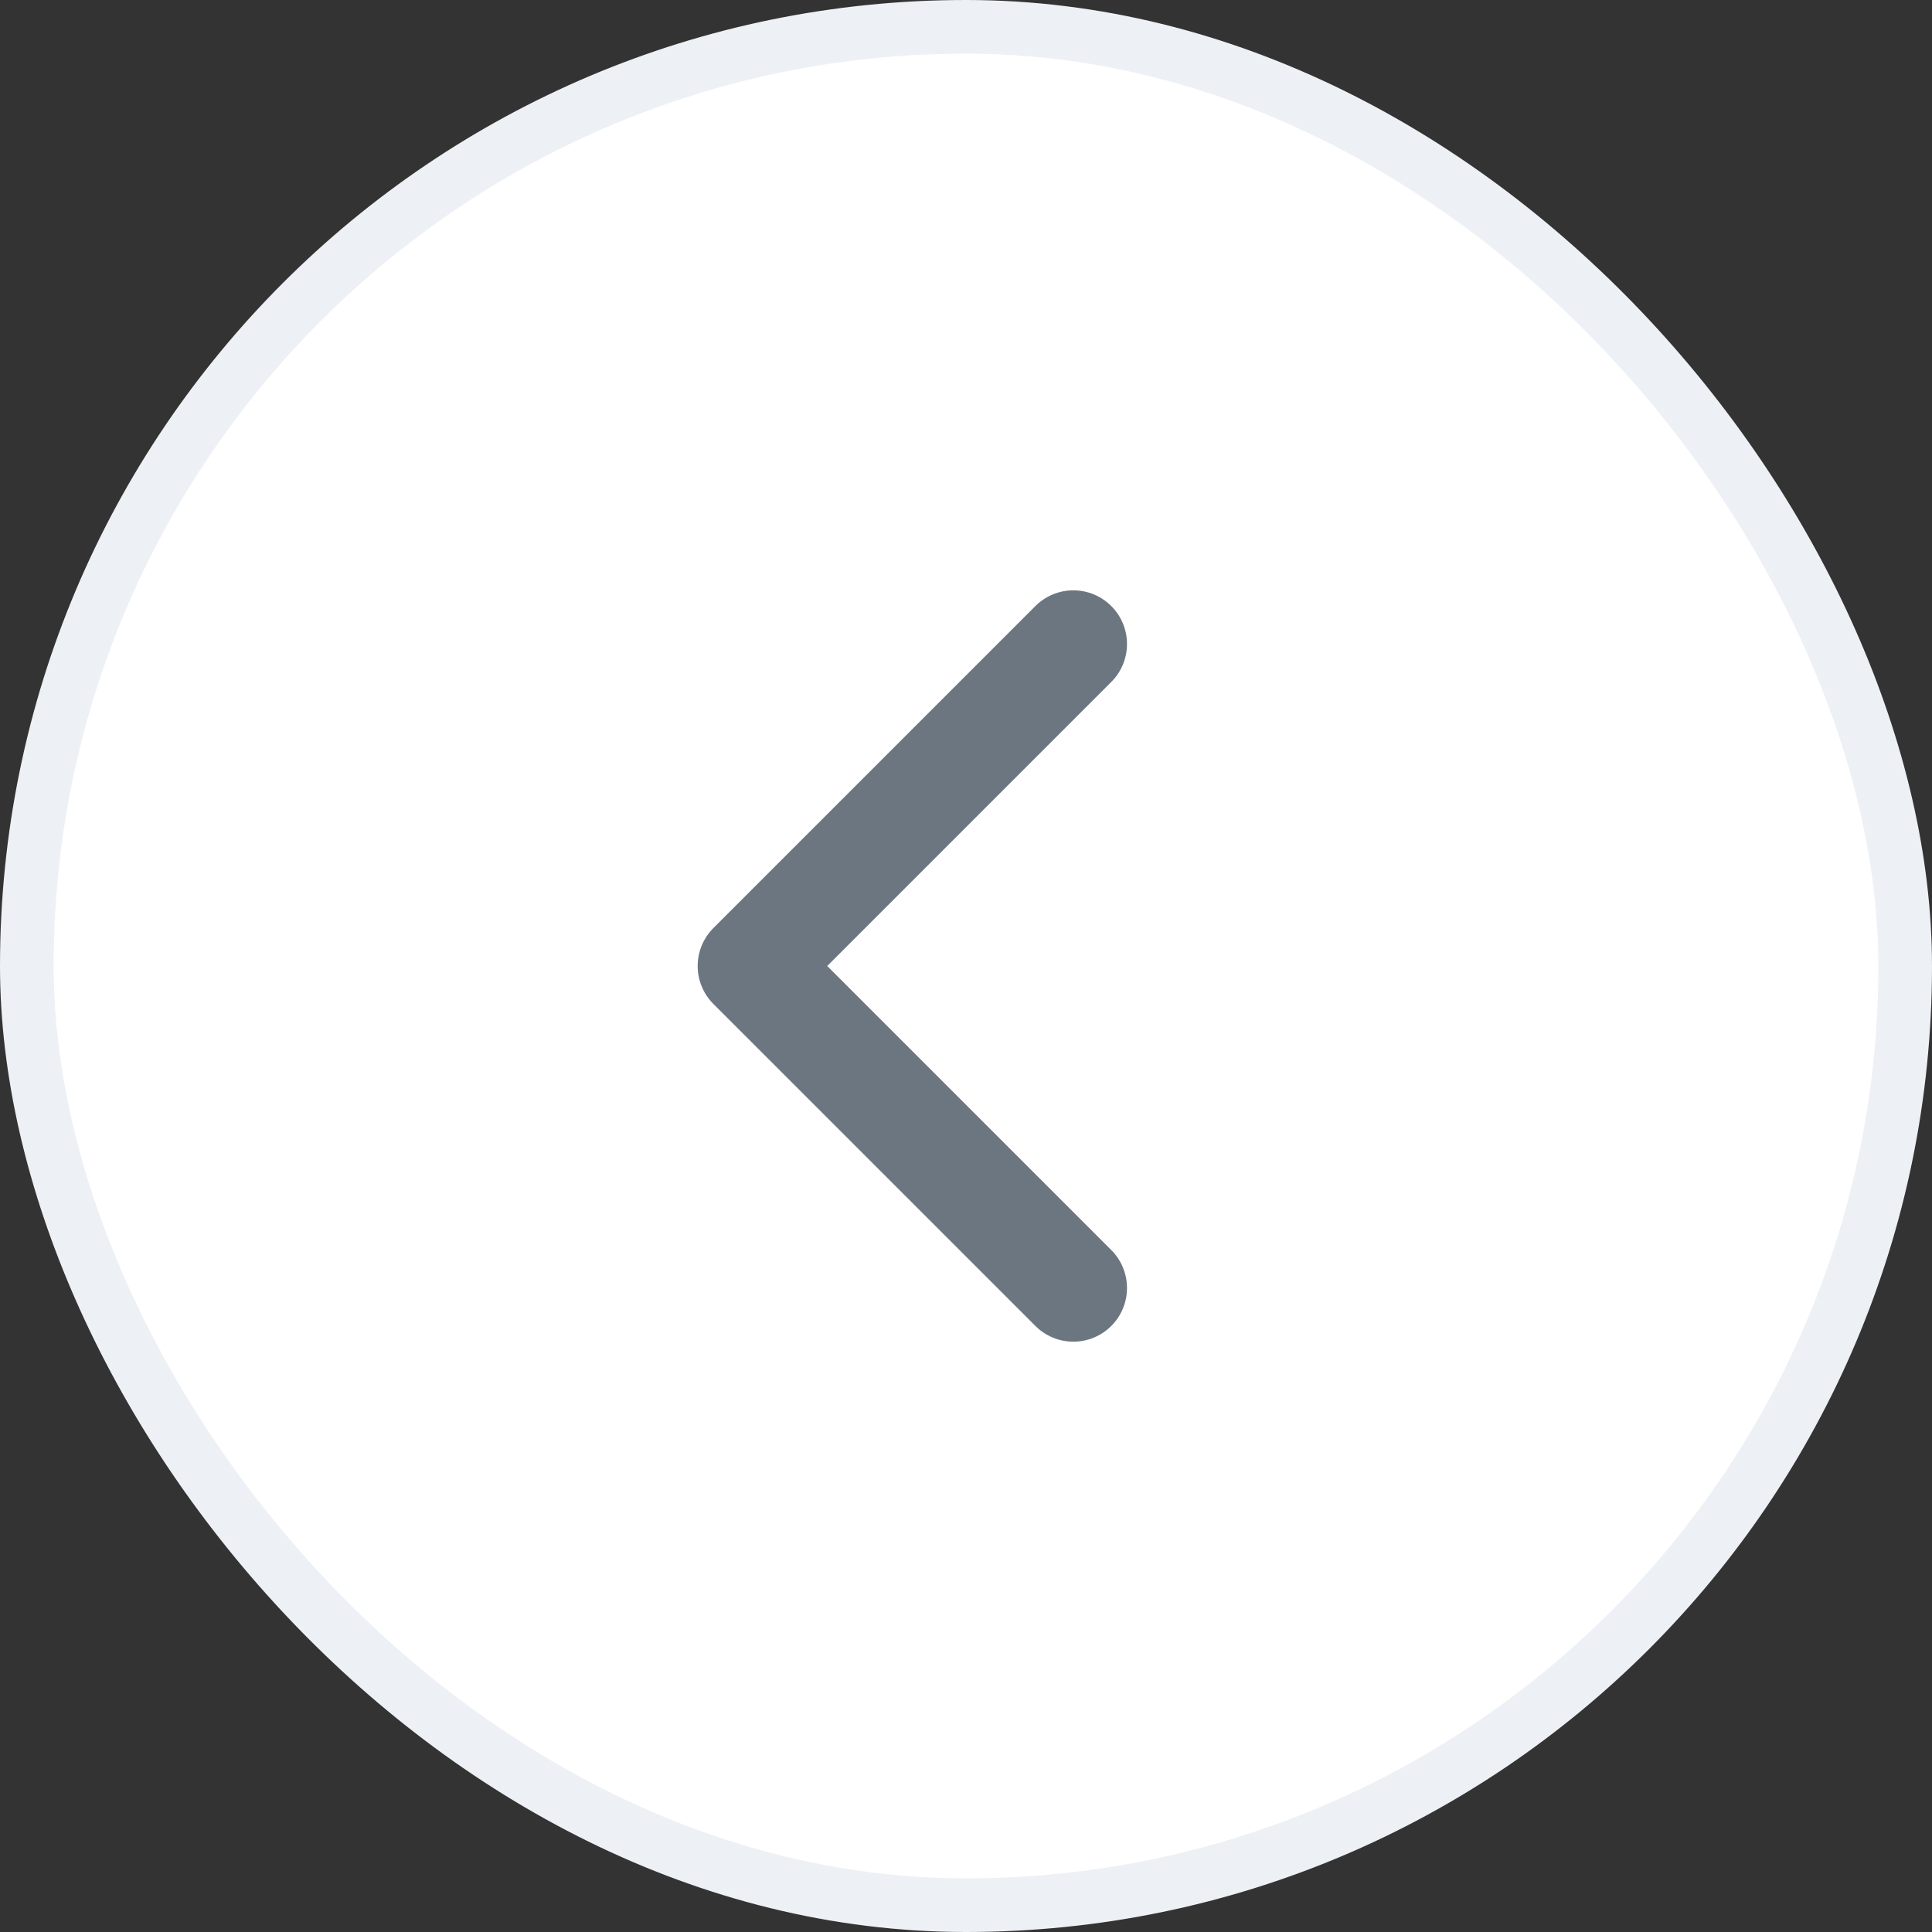
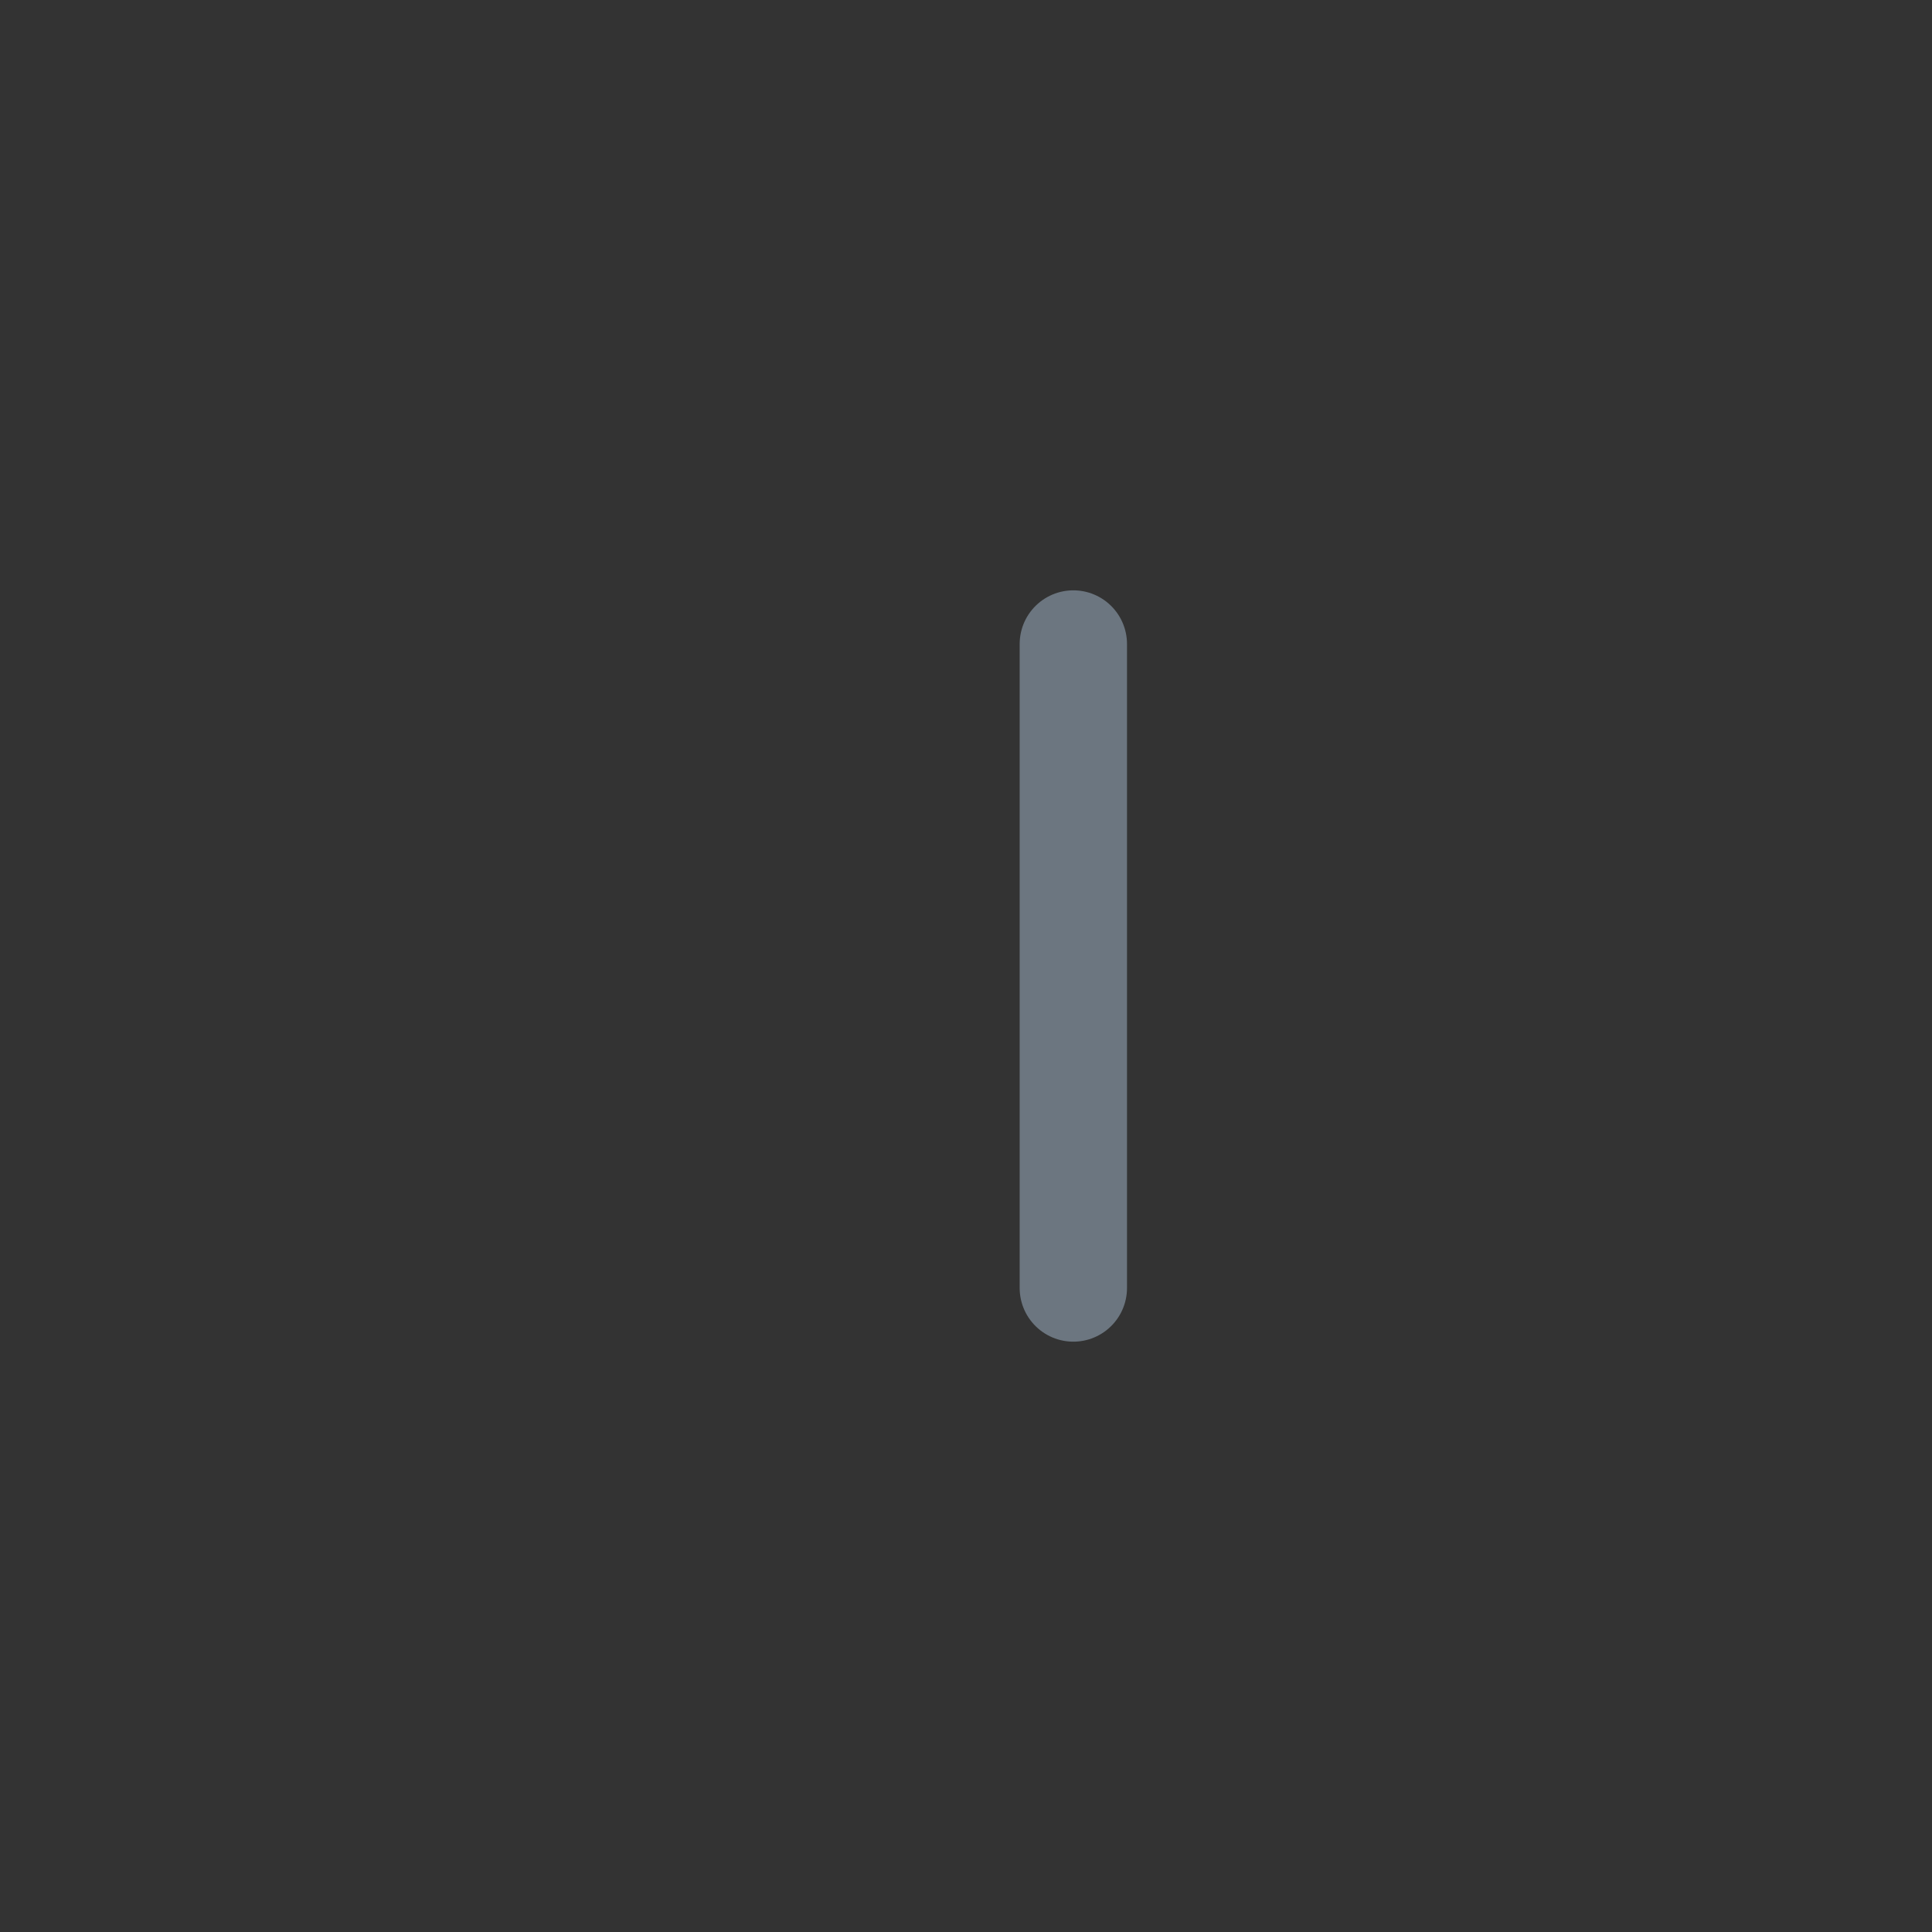
<svg xmlns="http://www.w3.org/2000/svg" width="36" height="36" viewBox="0 0 36 36" fill="none">
  <rect x="0" y="0" width="36" height="36" fill="#333333" stroke="none" />
-   <rect x="0.5" y="0.5" width="35" height="35" rx="17.5" fill="white" stroke="#EDF1F5" />
-   <path d="M20 24L14 18L20 12" stroke="#6C7680" stroke-width="2" stroke-linecap="round" stroke-linejoin="round" />
+   <path d="M20 24L20 12" stroke="#6C7680" stroke-width="2" stroke-linecap="round" stroke-linejoin="round" />
</svg>